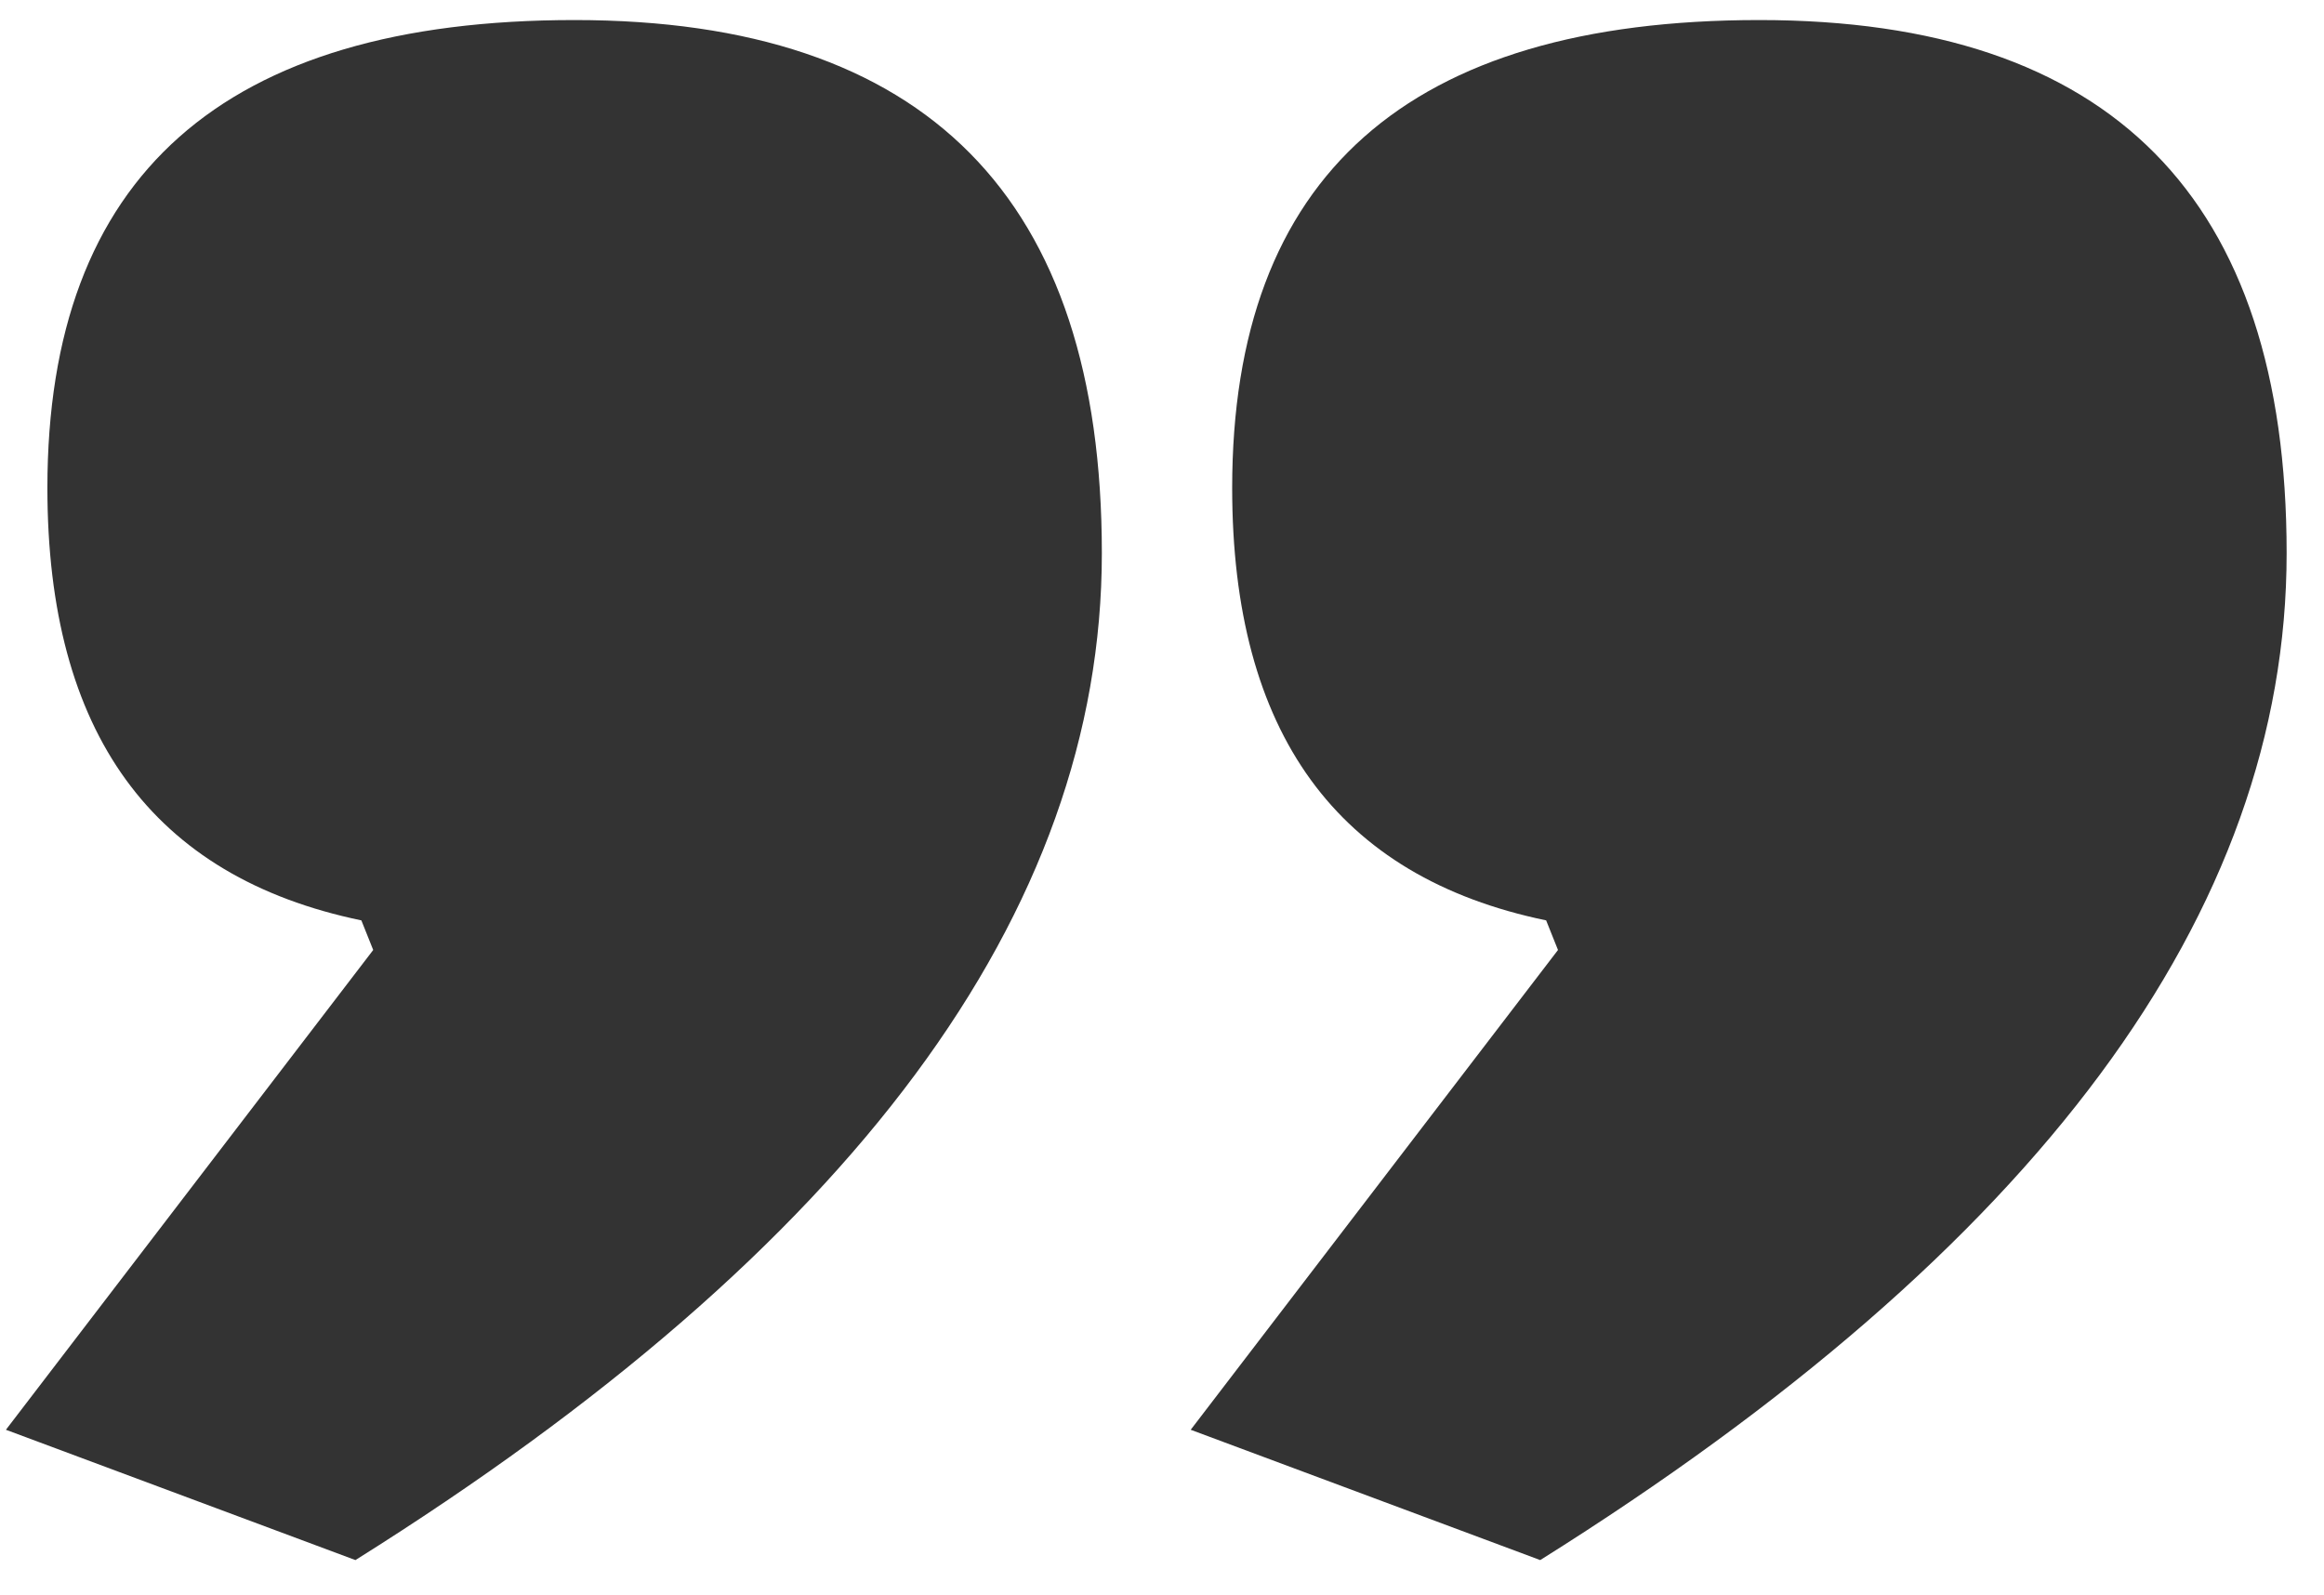
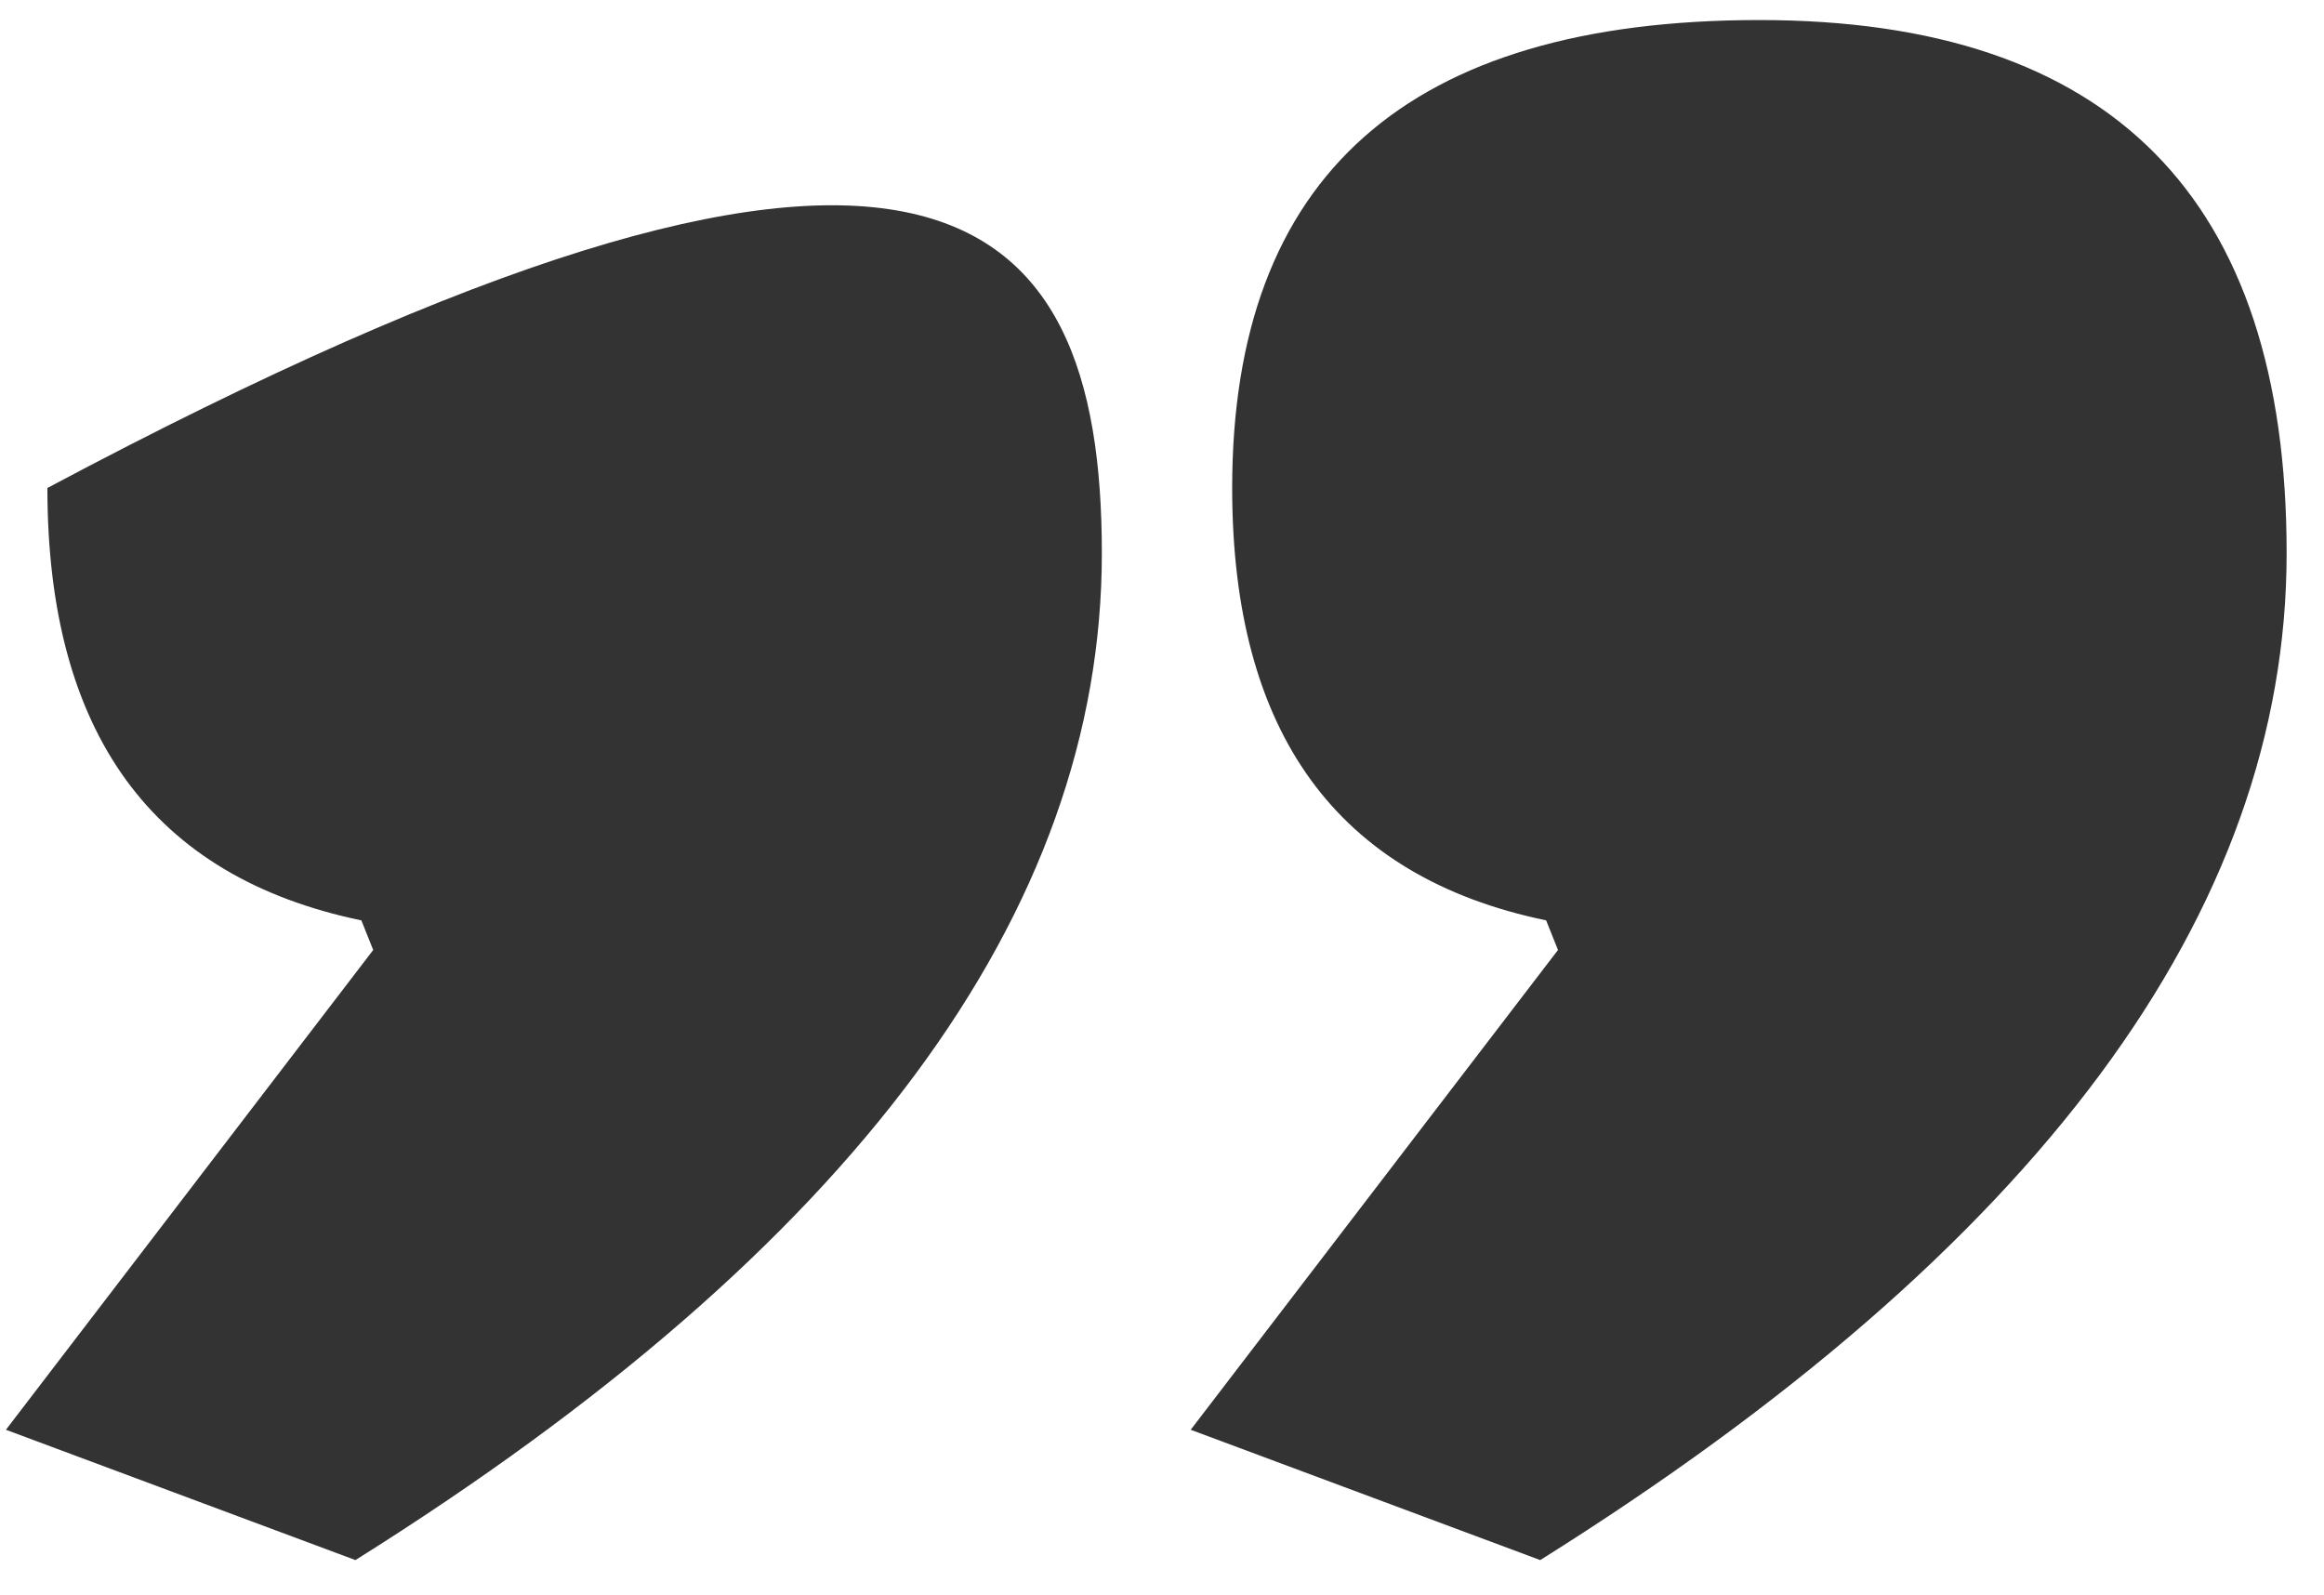
<svg xmlns="http://www.w3.org/2000/svg" width="51" height="35" viewBox="0 0 51 35" fill="none">
-   <path d="M1.04 10.71C1.04 3.863 4.897 0.44 12.61 0.44C20.323 0.44 24.18 4.34 24.18 12.14C24.18 20.027 18.72 27.393 7.8 34.24L0.13 31.38L8.19 20.85L7.93 20.2C3.337 19.247 1.04 16.083 1.04 10.71ZM27.04 10.71C27.04 3.863 30.897 0.44 38.61 0.44C46.323 0.44 50.18 4.34 50.18 12.14C50.18 20.027 44.72 27.393 33.8 34.24L26.13 31.38L34.19 20.85L33.93 20.2C29.337 19.247 27.04 16.083 27.04 10.71Z" fill="#333333" />
+   <path d="M1.04 10.71C20.323 0.44 24.18 4.34 24.18 12.14C24.18 20.027 18.72 27.393 7.8 34.24L0.13 31.38L8.19 20.85L7.93 20.2C3.337 19.247 1.04 16.083 1.04 10.71ZM27.04 10.71C27.04 3.863 30.897 0.44 38.61 0.44C46.323 0.44 50.18 4.34 50.18 12.14C50.18 20.027 44.72 27.393 33.8 34.24L26.13 31.38L34.19 20.85L33.93 20.2C29.337 19.247 27.04 16.083 27.04 10.71Z" fill="#333333" />
</svg>